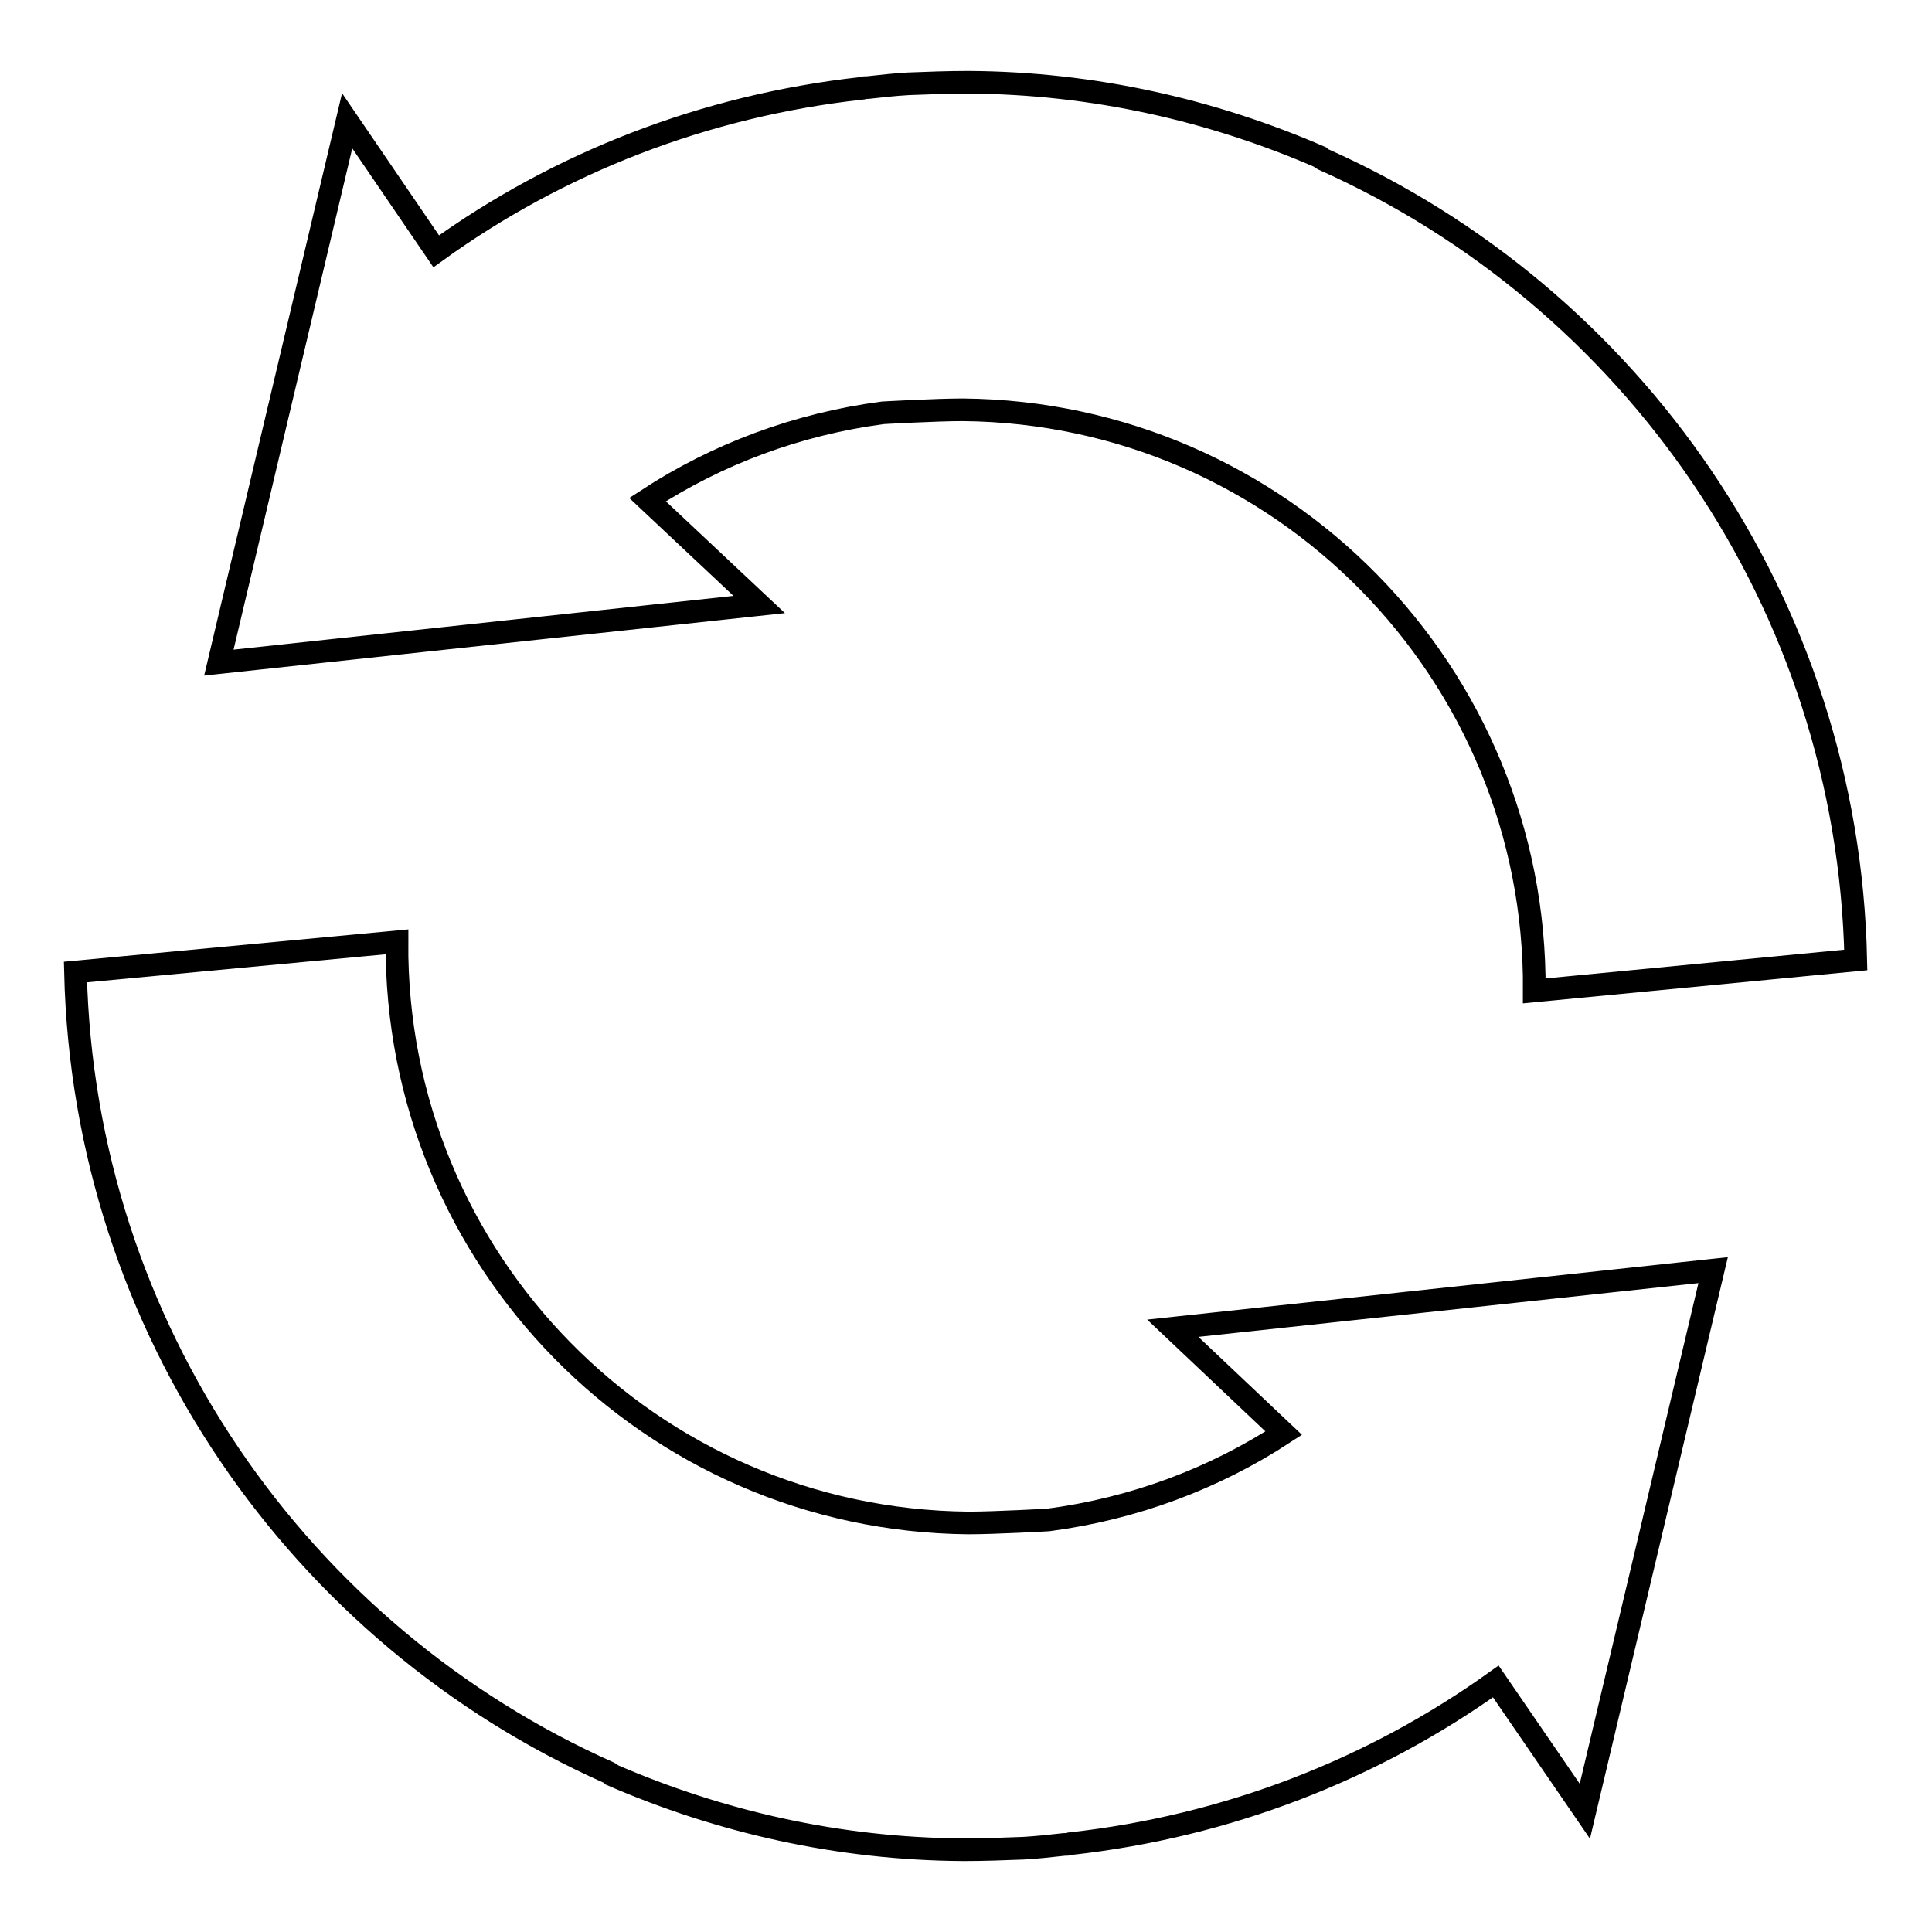
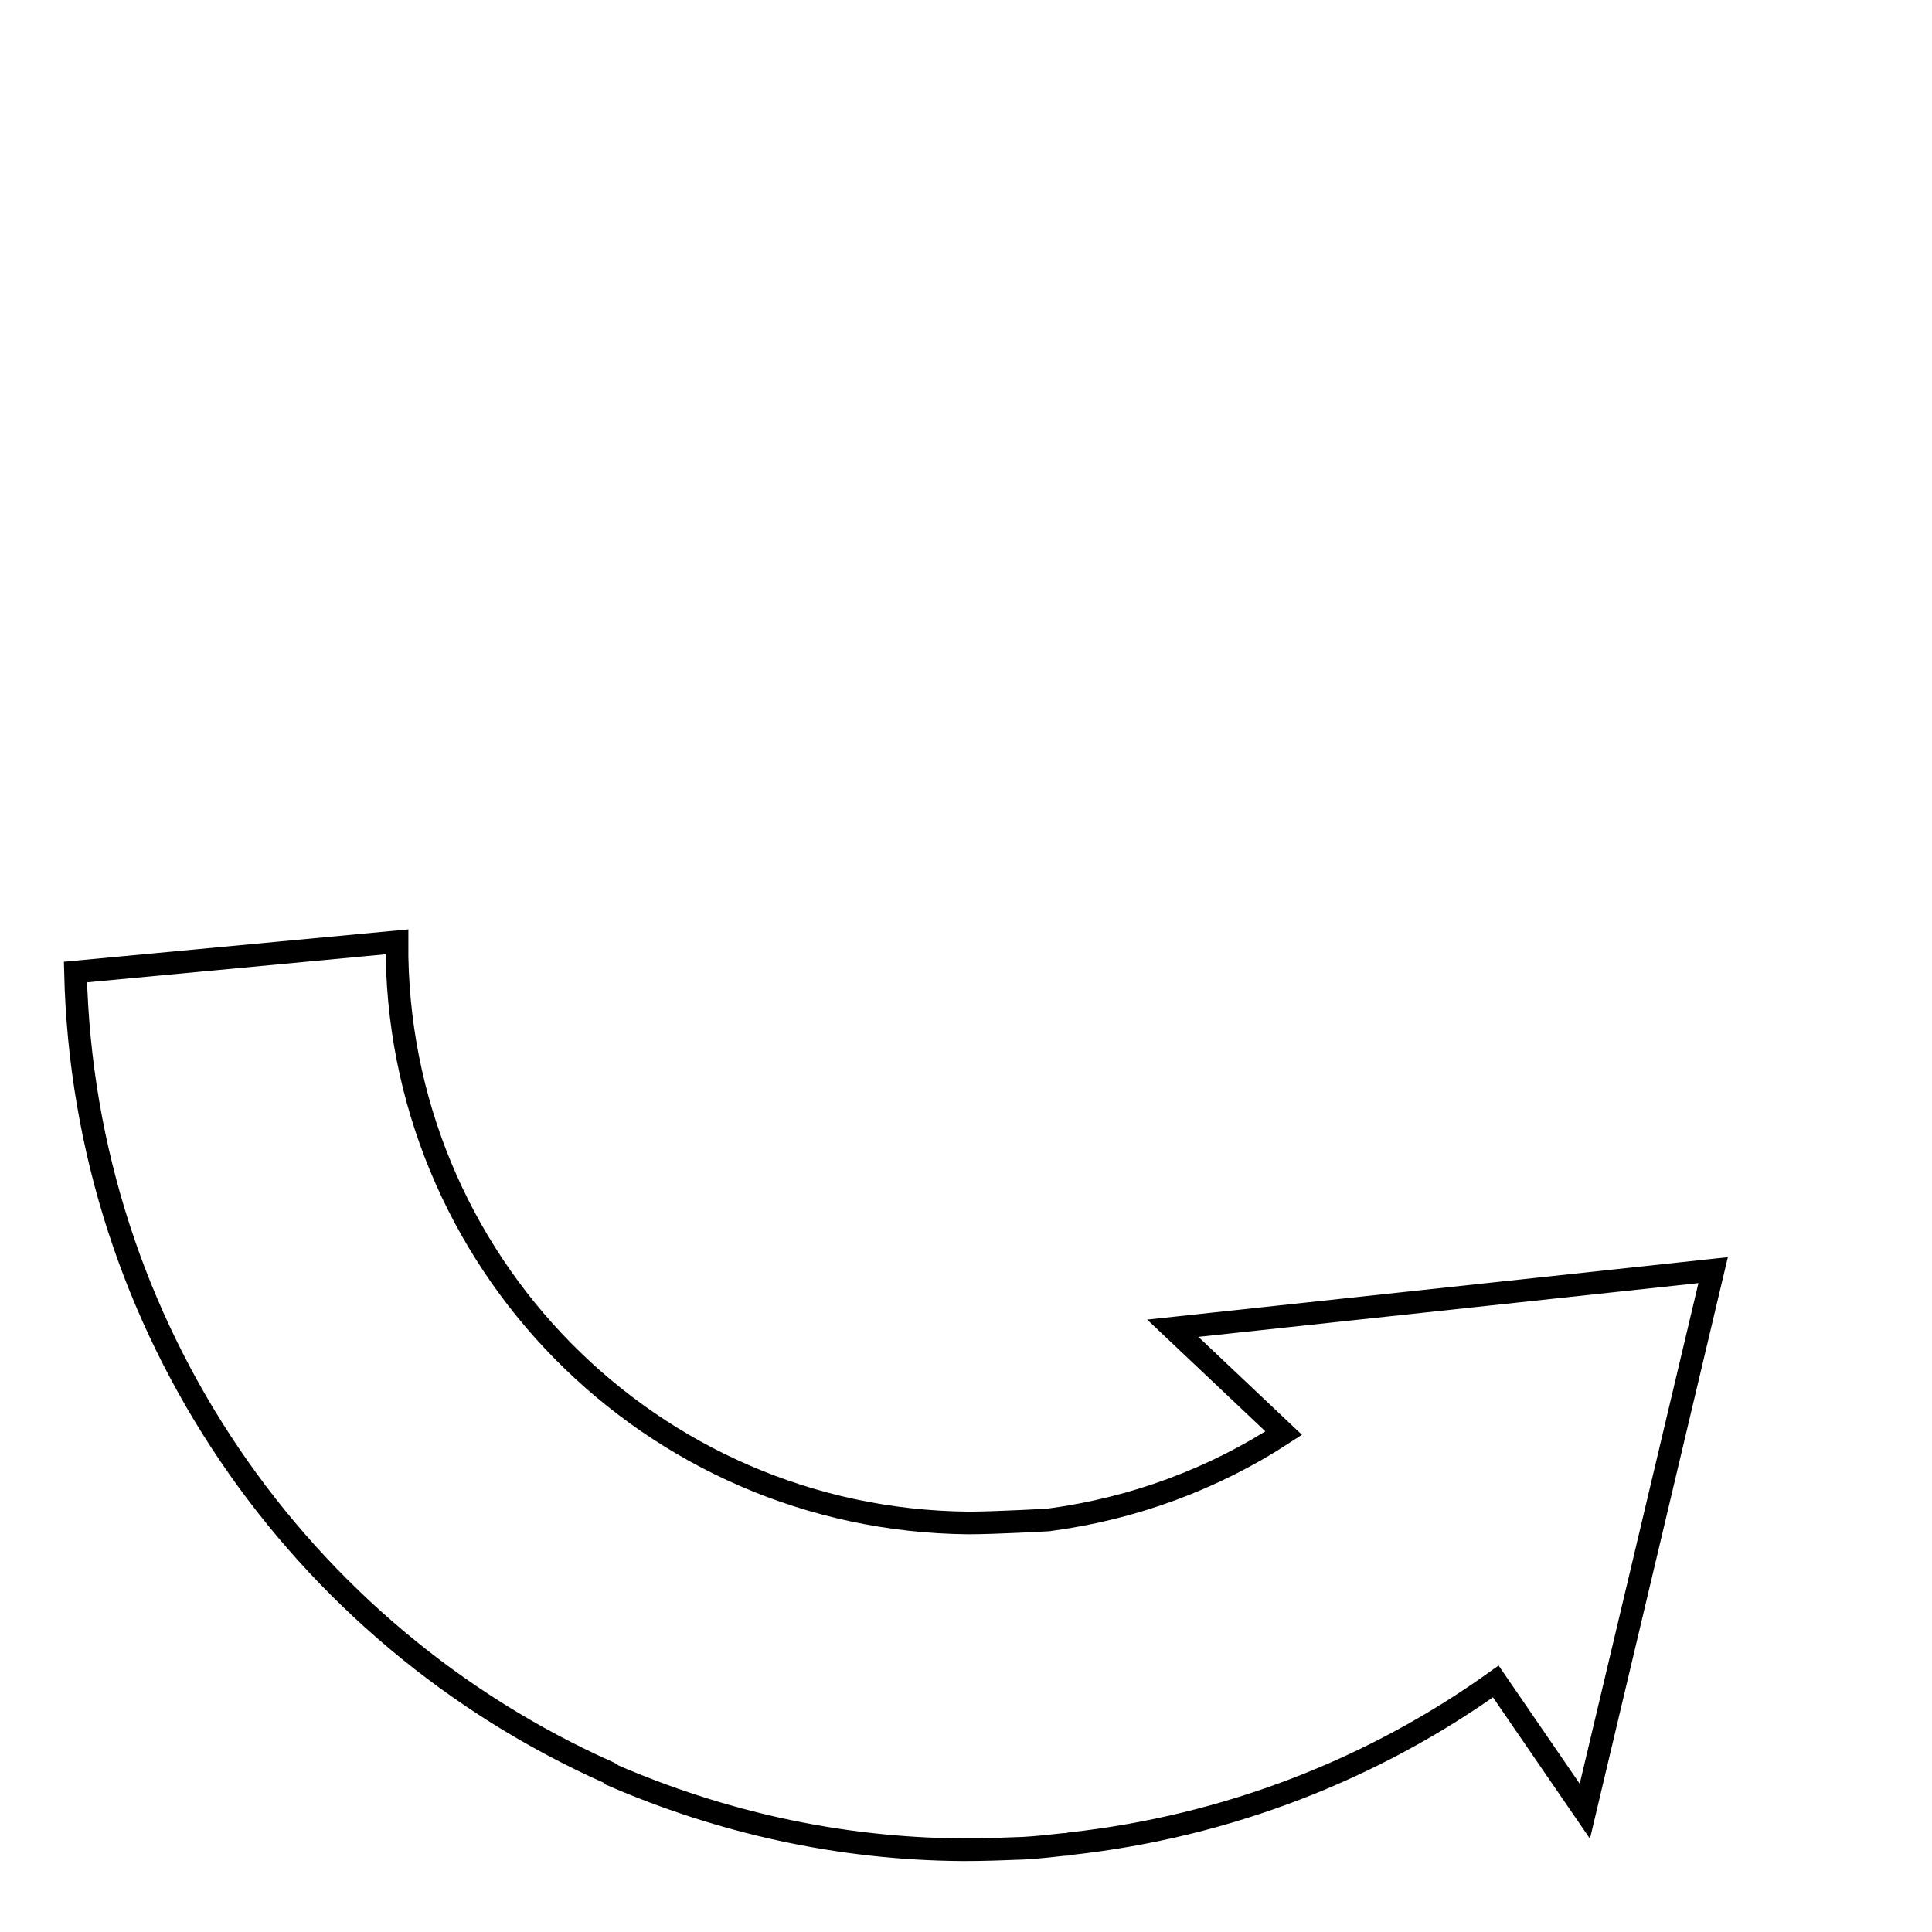
<svg xmlns="http://www.w3.org/2000/svg" version="1.1" x="0px" y="0px" viewBox="0 0 256 256" enable-background="new 0 0 256 256" xml:space="preserve">
  <g>
    <g>
-       <path stroke-width="3" fill-opacity="0" stroke="#000000" d="M175.3,21.1c-0.2-0.1-0.3-0.2-0.4-0.3c-14.3-6.2-30-9.8-46.5-9.9c0,0-0.1,0-0.1,0c0,0,0,0-0.1,0c-2.6,0-5.2,0.1-7.8,0.2c-1.8,0.1-3.6,0.3-5.4,0.5c-0.3,0-0.6,0-0.8,0.1v0c-20.9,2.3-40.2,9.9-56.4,21.6L46,16L29,87.8l71.6-7.7L85.8,66.2c9.2-6,19.8-10,31.2-11.5c0,0,7-0.4,10.6-0.4c42.1,0.4,76,34.8,75.7,77l42.6-4.1C244.9,79.9,216.2,39.3,175.3,21.1z" />
      <path stroke-width="3" fill-opacity="0" stroke="#000000" d="M170.1,189.9c-9.2,6-19.8,10-31.2,11.5c0,0-7,0.4-10.6,0.4c-42.1-0.4-76-34.8-75.7-77L10,128.8c1.1,47.3,29.8,87.9,70.7,106.1c0.2,0.1,0.3,0.2,0.4,0.3c14.3,6.2,30,9.8,46.5,9.9c0,0,0.1,0,0.1,0c0,0,0,0,0.1,0c2.6,0,5.2-0.1,7.8-0.2c1.8-0.1,3.6-0.3,5.4-0.5c0.3,0,0.6,0,0.8-0.1v0c20.9-2.3,40.2-9.9,56.4-21.5L210,240l17-71.7l-71.6,7.7L170.1,189.9z" />
    </g>
  </g>
</svg>